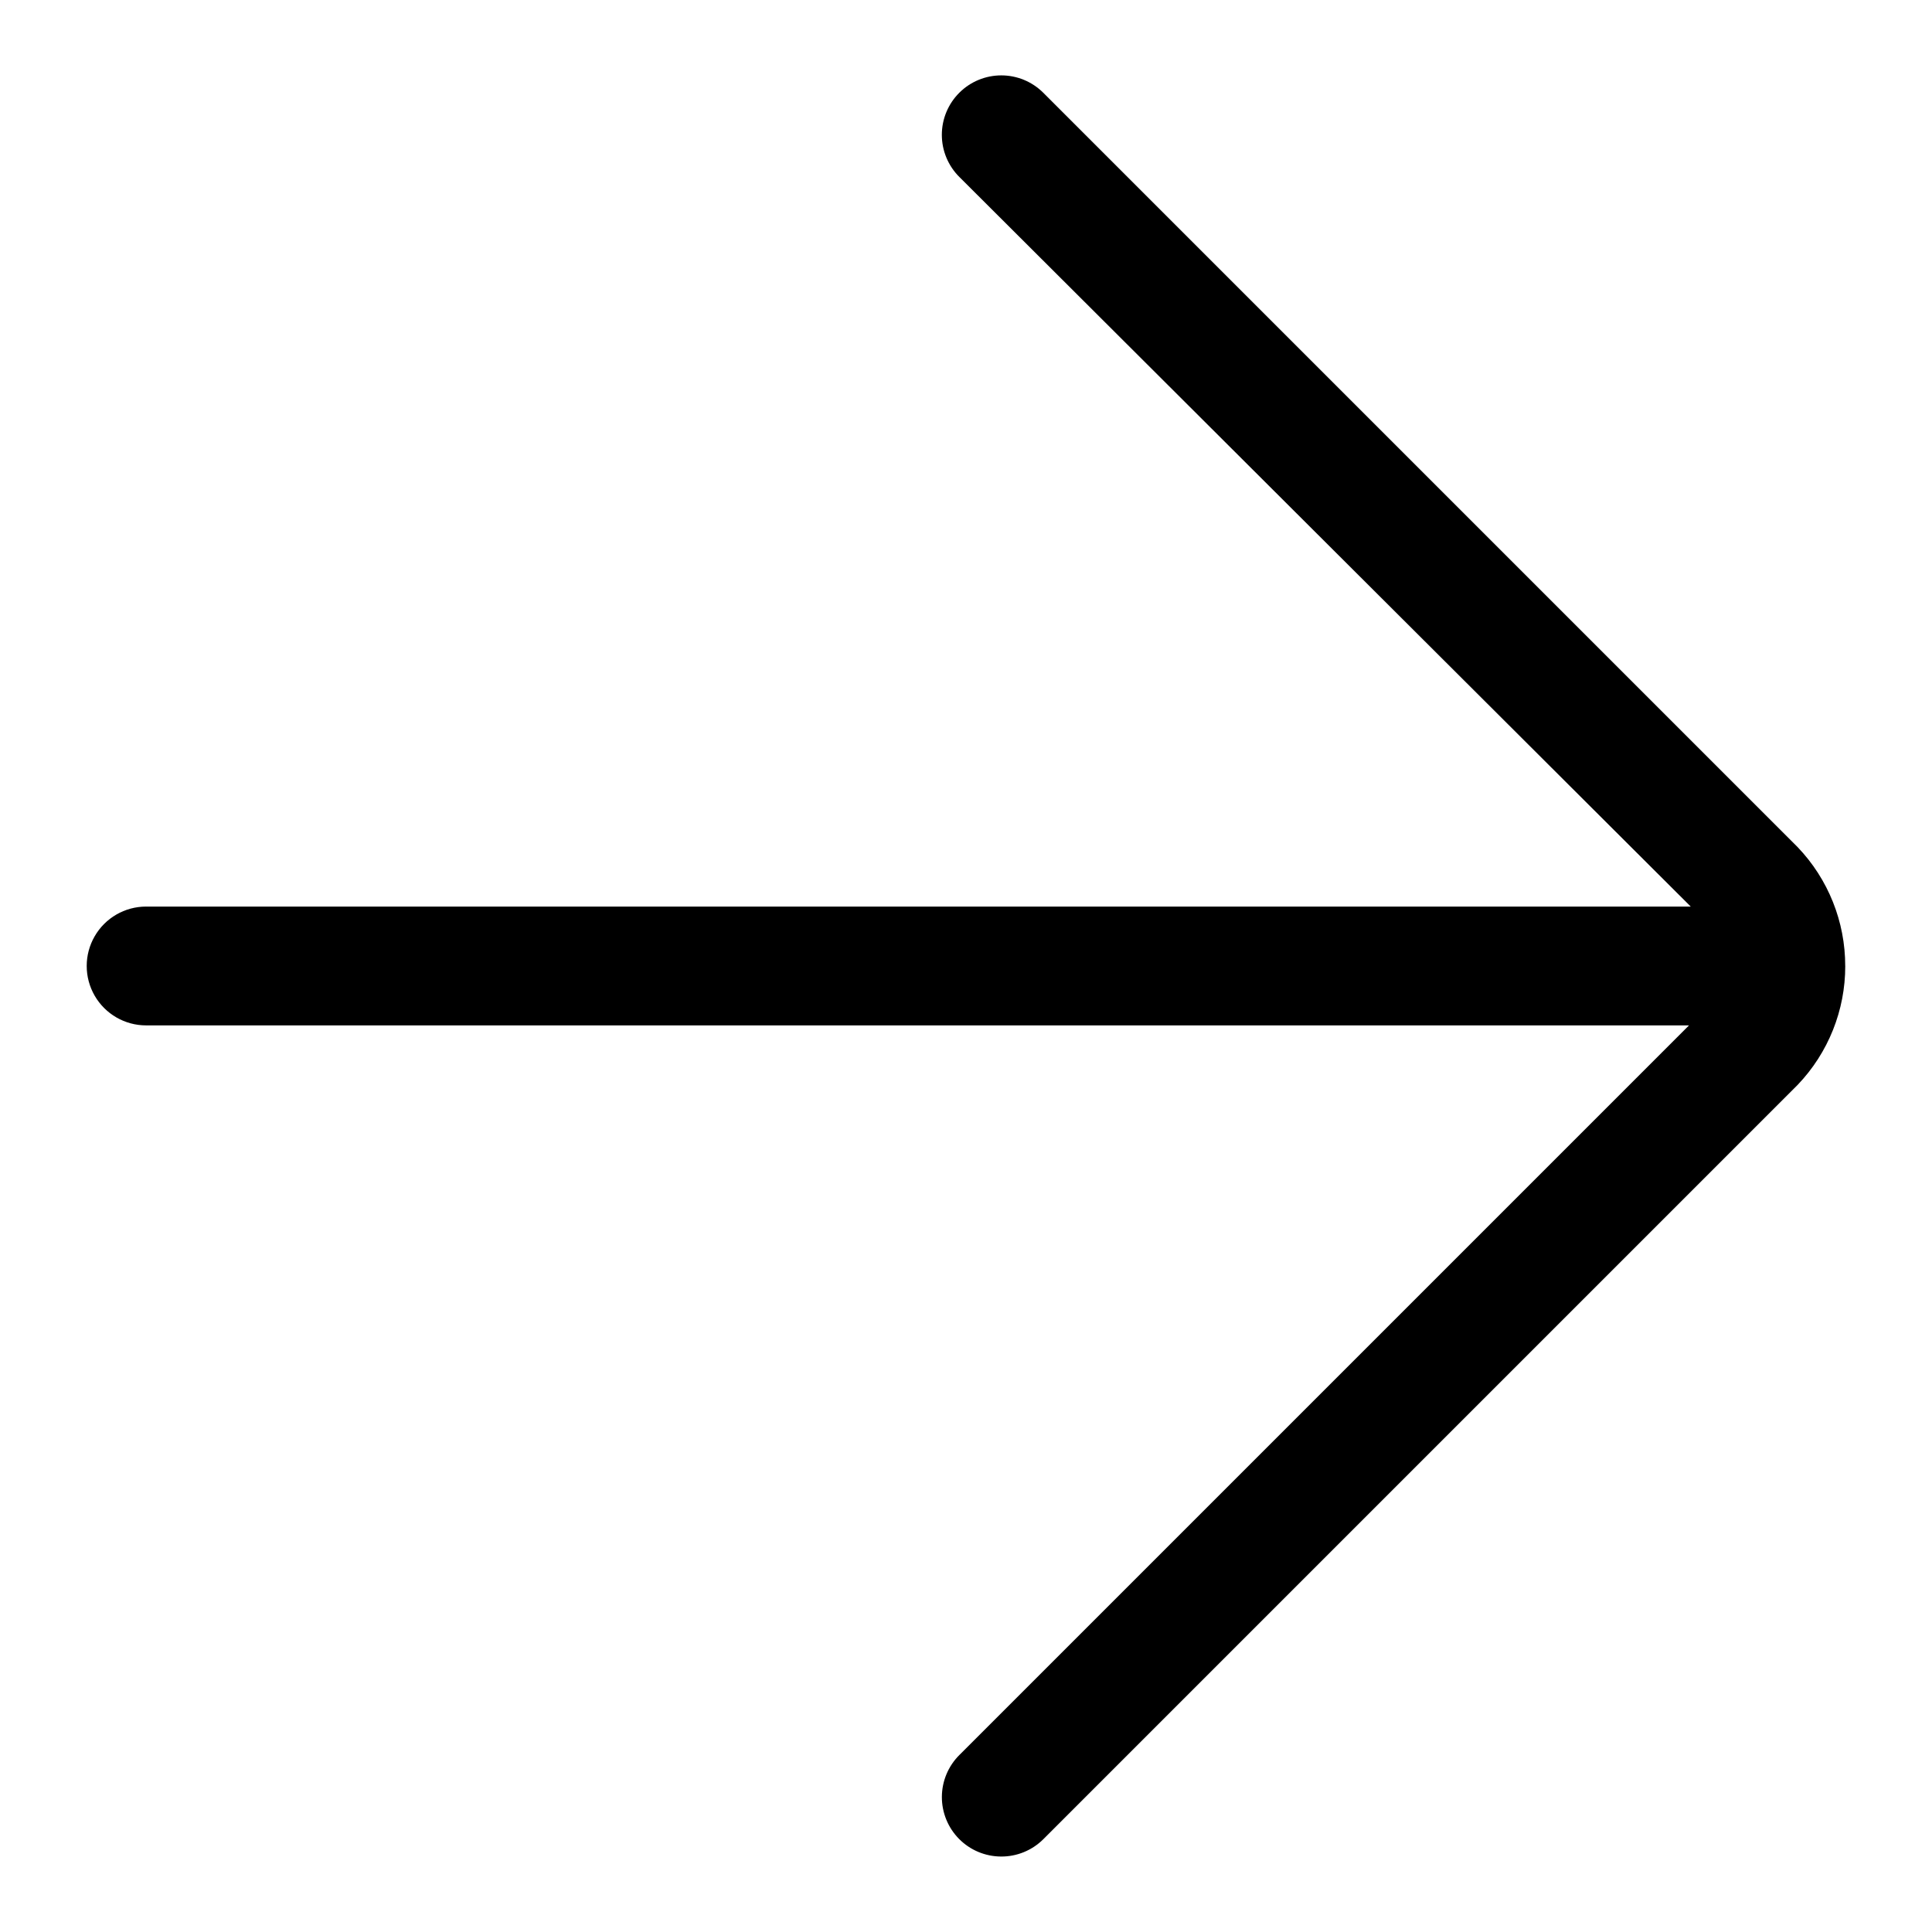
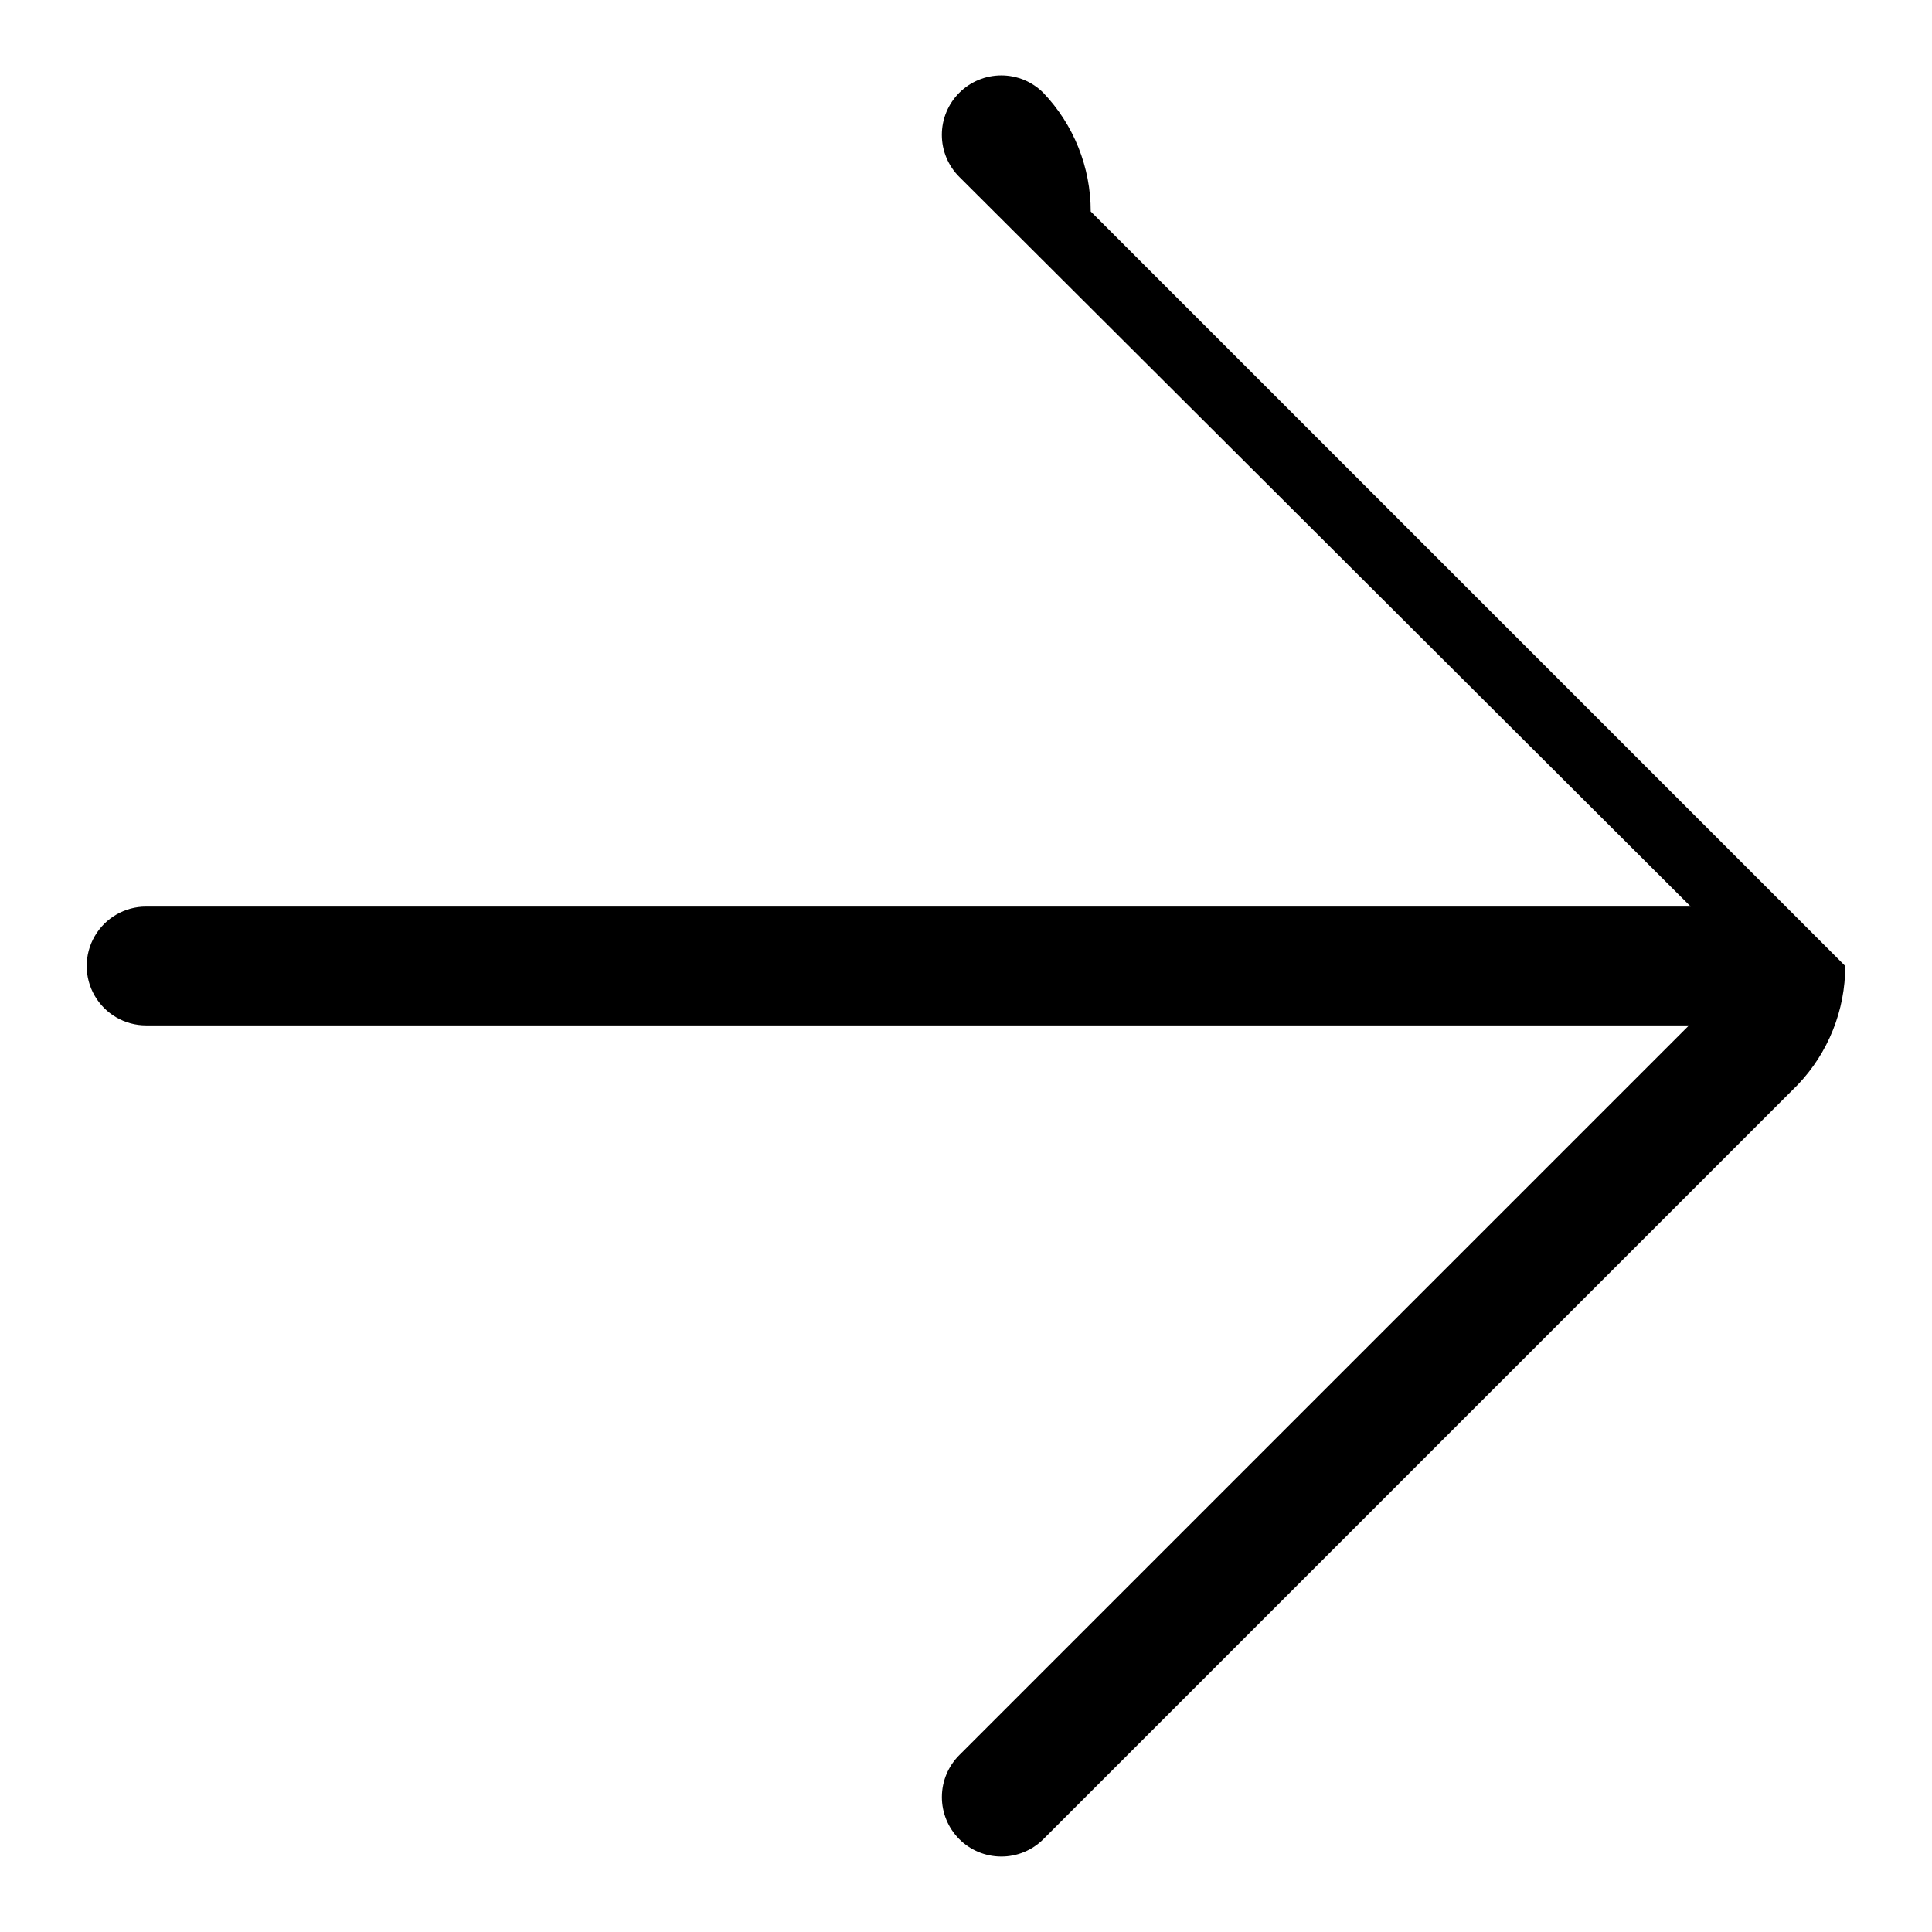
<svg xmlns="http://www.w3.org/2000/svg" fill="#000000" width="800px" height="800px" version="1.1" viewBox="144 144 512 512">
-   <path d="m633.01 400c0.016 11.727-4.496 23.008-12.598 31.488l-199.95 199.95c-2.969 2.945-6.992 4.59-11.176 4.562-4.176-0.016-8.176-1.691-11.113-4.656-2.941-2.965-4.582-6.977-4.566-11.152 0.016-4.176 1.691-8.172 4.656-11.113l193.34-193.34h-408.88c-5.625 0-10.82-3-13.633-7.871s-2.812-10.875 0-15.746 8.008-7.871 13.633-7.871h409.34l-193.81-193.34c-2.981-2.957-4.656-6.981-4.656-11.18 0-4.195 1.676-8.223 4.656-11.176 2.949-2.934 6.941-4.578 11.102-4.578 4.16 0 8.148 1.645 11.098 4.578l199.95 199.95c8.102 8.48 12.613 19.762 12.598 31.488z" />
+   <path d="m633.01 400c0.016 11.727-4.496 23.008-12.598 31.488l-199.95 199.95c-2.969 2.945-6.992 4.59-11.176 4.562-4.176-0.016-8.176-1.691-11.113-4.656-2.941-2.965-4.582-6.977-4.566-11.152 0.016-4.176 1.691-8.172 4.656-11.113l193.34-193.34h-408.88c-5.625 0-10.82-3-13.633-7.871s-2.812-10.875 0-15.746 8.008-7.871 13.633-7.871h409.34l-193.81-193.34c-2.981-2.957-4.656-6.981-4.656-11.18 0-4.195 1.676-8.223 4.656-11.176 2.949-2.934 6.941-4.578 11.102-4.578 4.16 0 8.148 1.645 11.098 4.578c8.102 8.48 12.613 19.762 12.598 31.488z" />
</svg>